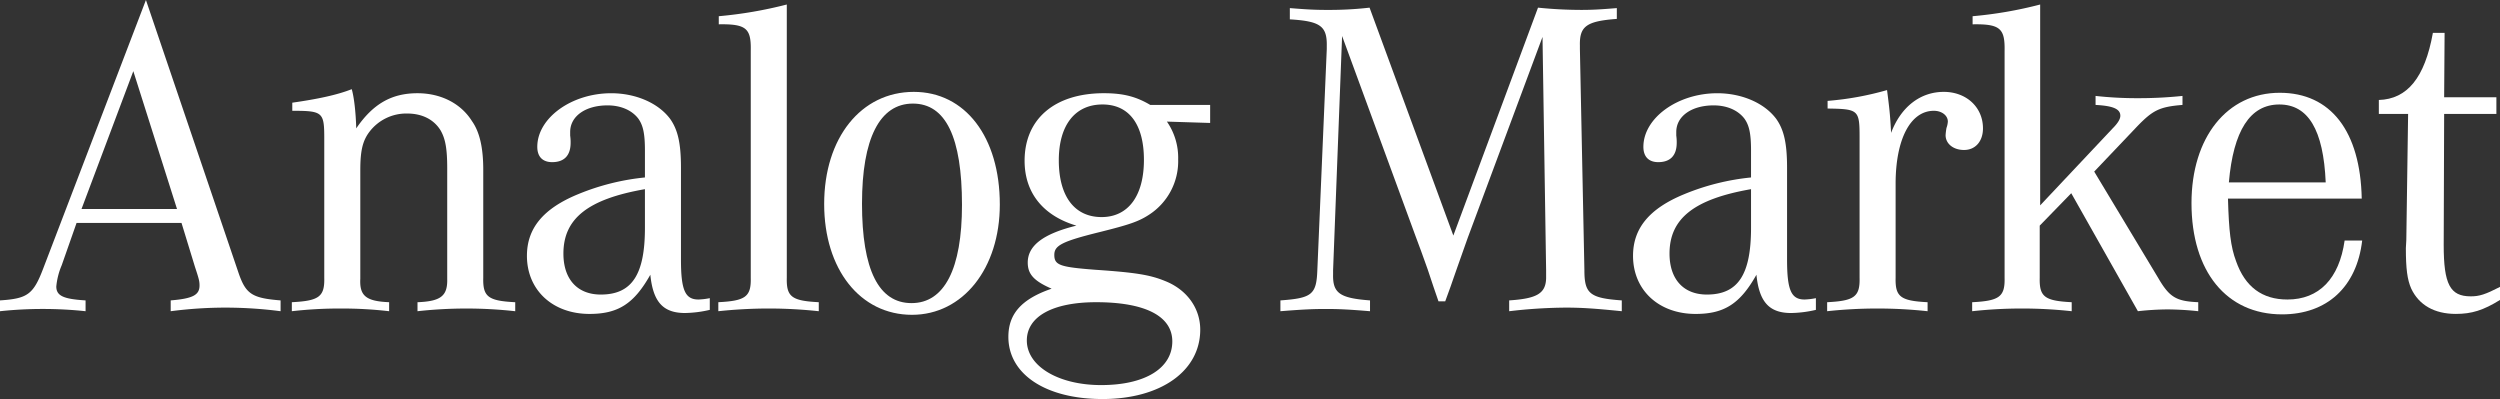
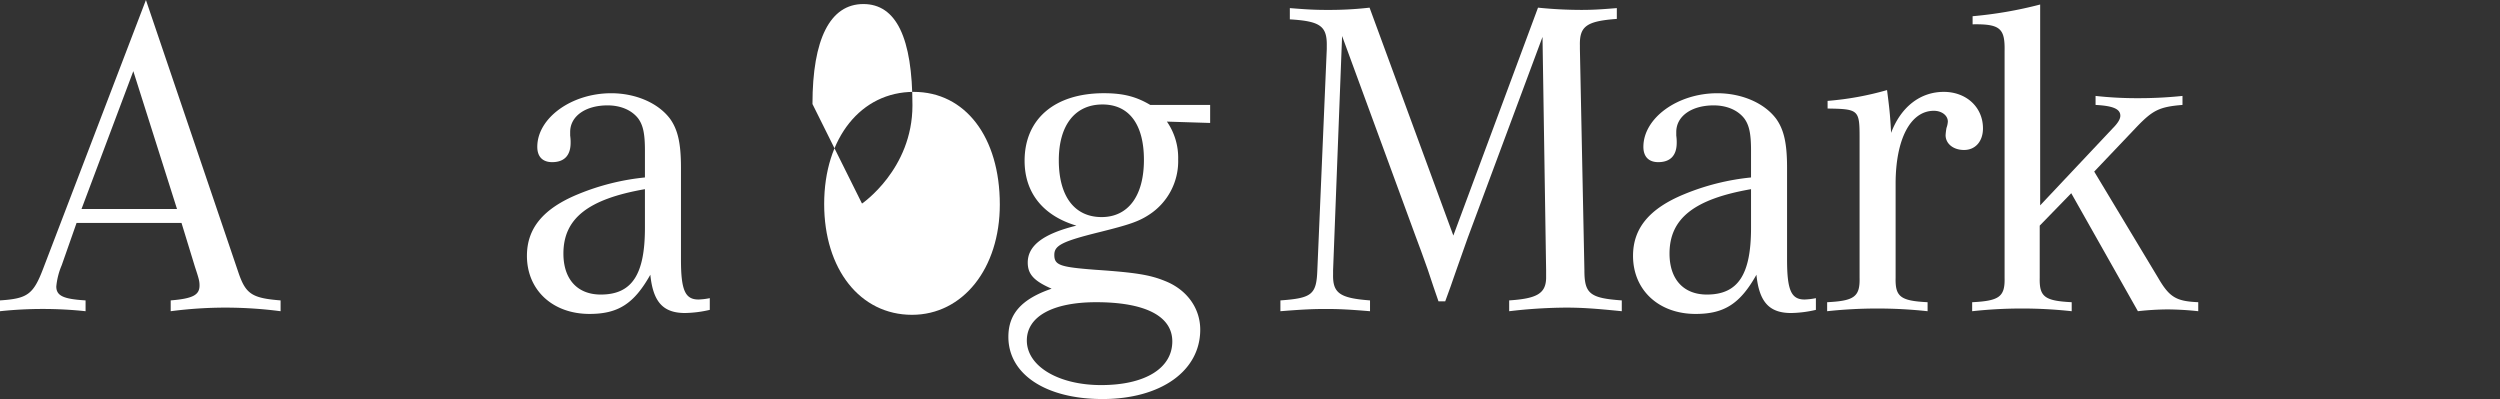
<svg xmlns="http://www.w3.org/2000/svg" height="160.573" viewBox="0 0 1006 160.573" width="1006">
  <rect x="0" y="0" width="1006" height="160.573" fill="#333333" stroke="none" />
  <clipPath id="a">
    <path d="m0 0h1006v160.573h-1006z" />
  </clipPath>
  <g clip-path="url(#a)" fill="#fff">
    <path d="m30.811 89.709-5.981 17.036a28.536 28.536 0 0 0 -2.175 8.52c0 3.8 2.9 5.074 11.78 5.616v4.352a161.173 161.173 0 0 0 -17.217-.906 161.155 161.155 0 0 0 -17.218.906v-4.352c11.055-.723 13.411-2.356 17.4-12.865l41.321-108.016 37.334 110.007c2.9 8.337 5.437 9.97 16.854 10.874v4.352a172.77 172.77 0 0 0 -22.11-1.45 170.781 170.781 0 0 0 -22.11 1.45v-4.352c8.88-.723 11.6-2.175 11.6-5.978 0-1.631-.181-2.54-1.812-7.433l-5.439-17.761zm40.414-5.618-17.578-55.457-20.842 55.457z" />
-     <path d="m52.02 21.277c10.149-1.452 17.942-3.077 23.925-5.437.9 3.081 1.629 9.062 1.81 15.767 6.706-9.789 14.138-14.138 24.65-14.138 9.243 0 17.4 3.989 21.929 11.236 3.081 4.352 4.531 10.695 4.531 19.575v43.5c-.181 7.612 1.994 9.243 12.867 9.786v3.627a178.33 178.33 0 0 0 -39.327 0v-3.627c9.424-.362 12.142-2.537 11.961-9.424v-44.4c0-7.974-.725-11.963-2.718-15.4-2.718-4.35-7.43-6.706-13.413-6.706a18.642 18.642 0 0 0 -15.223 7.43c-2.718 3.625-3.622 7.612-3.622 15.4v43.672c-.365 6.887 2.356 9.062 11.6 9.424v3.627a165.39 165.39 0 0 0 -19.397-1.089 170.973 170.973 0 0 0 -19.754 1.087v-3.627c10.874-.544 13.23-2.175 13.049-9.786v-56c0-10.69-.544-11.236-12.867-11.236z" transform="translate(65.596 20.044)" />
    <path d="m167.179 103.734a46.52 46.52 0 0 1 -9.968 1.266c-8.88 0-12.867-4.531-13.955-15.4-6.524 11.6-12.867 15.767-24.466 15.767-14.861 0-25.191-9.605-25.191-23.379 0-11.055 6.522-19.031 20.66-24.829a95.164 95.164 0 0 1 26.822-6.706v-10.877c0-6.706-.725-10.147-2.718-12.867-2.537-3.262-6.887-5.256-12.324-5.256-8.88 0-15.042 4.35-15.042 10.695v1.452a18.794 18.794 0 0 1 .181 2.9c0 5.074-2.537 7.791-7.43 7.791-3.808 0-5.983-2.175-5.983-6.162 0-11.6 13.774-21.566 29.724-21.566 9.968 0 19.029 3.989 23.741 10.332 3.081 4.347 4.35 9.786 4.35 19.571v36.97c0 12.324 1.631 16.132 7.068 16.132a26.754 26.754 0 0 0 4.531-.546zm-26.1-48.57c-22.835 3.987-32.8 11.78-32.8 25.916 0 10.33 5.618 16.492 15.042 16.492 12.5 0 17.761-7.974 17.761-26.822z" transform="translate(118.439 20.955)" />
-     <path d="m155.145 110.808c-.181 7.612 1.994 9.243 12.867 9.786v3.627a189.714 189.714 0 0 0 -20.117-1.09 195.015 195.015 0 0 0 -20.3 1.09v-3.627c10.874-.544 13.23-2.175 13.049-9.786v-91.521c.181-8.88-1.812-10.695-12.87-10.514v-3.26a169.487 169.487 0 0 0 27.371-4.713z" transform="translate(161.46 1.011)" />
-     <path d="m217.078 61.628c0 25.737-14.861 44.4-35.34 44.4-20.842 0-35.34-18.3-35.34-44.585 0-26.641 14.861-45.126 36.065-45.126 20.66 0 34.615 18.123 34.615 45.308m-55.457-.362c0 26.643 6.706 40.054 19.935 40.054s20.3-13.774 20.3-39.511c0-27.185-6.524-40.777-19.754-40.777-13.411 0-20.479 14.134-20.479 40.233" transform="translate(185.25 20.651)" />
+     <path d="m217.078 61.628c0 25.737-14.861 44.4-35.34 44.4-20.842 0-35.34-18.3-35.34-44.585 0-26.641 14.861-45.126 36.065-45.126 20.66 0 34.615 18.123 34.615 45.308m-55.457-.362s20.3-13.774 20.3-39.511c0-27.185-6.524-40.777-19.754-40.777-13.411 0-20.479 14.134-20.479 40.233" transform="translate(185.25 20.651)" />
    <path d="m260.311 21.272v7.249l-17.4-.544a25.463 25.463 0 0 1 4.53 15.223 25.636 25.636 0 0 1 -11.778 22.291c-4.171 2.718-7.976 3.987-19.575 6.887-15.4 3.806-18.486 5.437-18.486 9.243 0 4.168 2.356 4.893 16.492 5.981 15.951 1.087 21.929 1.994 28.093 4.531 8.7 3.443 14.136 10.874 14.136 19.573 0 16.673-15.951 27.91-39.327 27.91-22.837 0-37.879-9.965-37.879-25.01 0-9.243 5.256-15.221 17.4-19.392-7.068-3.081-9.605-5.8-9.605-10.511 0-6.887 6.343-11.6 19.573-14.861-13.411-3.987-20.842-13.23-20.842-26.1 0-16.854 12.142-27.187 31.9-27.187 7.612 0 12.87 1.271 18.667 4.712zm-73.763 94.786c0 10.332 12.686 17.944 29.905 17.944 17.577 0 28.632-6.706 28.632-17.582 0-10.147-10.874-15.767-30.626-15.767-17.582 0-27.912 5.8-27.912 15.4m12.867-72.492c0 14.5 6.343 22.835 17.219 22.835 10.69 0 17.033-8.518 17.033-23.016 0-14.317-5.981-22.294-16.671-22.294-11.057 0-17.582 8.339-17.582 22.475" transform="translate(226.652 20.955)" />
    <path d="m248.641 107.021v1.631c-.181 7.612 2.716 9.605 14.861 10.509v4.352c-8.7-.725-12.686-.906-17.761-.906s-9.243.181-18.3.906v-4.352c12.684-.9 14.5-2.356 14.859-12.14l3.8-88.987v-1.09c.181-8.153-2.537-10.147-14.863-10.874v-4.53c6.887.546 9.97.727 14.863.727a142.051 142.051 0 0 0 17.215-.908l33.715 91.707 34.07-91.707a173.33 173.33 0 0 0 17.4.908c4.531 0 7.609-.181 14.315-.727v4.35c-12.14.908-15.04 2.9-14.859 10.695v1.45l1.812 88.987c0 9.424 2.175 11.236 15.042 12.14v4.352c-10.876-1.087-15.951-1.45-22.656-1.45a203.28 203.28 0 0 0 -22.654 1.45v-4.352c11.055-.723 14.682-2.716 14.863-8.88v-3.26l-1.452-93.88-30.082 80.828c-3.262 9.243-3.806 10.695-6.887 19.575l-2.175 5.981h-2.719l-1.994-5.8-2.356-7.068-2.537-7.068-2.356-6.343-29.539-80.47z" transform="translate(287.795 1.72)" />
    <path d="m363.658 103.734a46.538 46.538 0 0 1 -9.97 1.269c-8.88 0-12.867-4.531-13.955-15.4-6.524 11.6-12.867 15.767-24.466 15.767-14.861 0-25.191-9.605-25.191-23.379 0-11.055 6.524-19.031 20.66-24.829a95.164 95.164 0 0 1 26.822-6.706v-10.88c0-6.706-.723-10.147-2.719-12.867-2.537-3.262-6.887-5.256-12.324-5.256-8.88 0-15.042 4.35-15.042 10.695v1.452a18.8 18.8 0 0 1 .181 2.9c0 5.074-2.537 7.791-7.43 7.791-3.806 0-5.981-2.175-5.981-6.162 0-11.6 13.774-21.566 29.722-21.566 9.968 0 19.029 3.989 23.741 10.332 3.083 4.347 4.35 9.786 4.35 19.571v36.97c0 12.324 1.631 16.132 7.07 16.132a26.78 26.78 0 0 0 4.531-.546zm-26.1-48.57c-22.835 3.987-32.8 11.78-32.8 25.916 0 10.33 5.618 16.492 15.042 16.492 12.5 0 17.761-7.974 17.761-26.822z" transform="translate(367.057 20.955)" />
    <path d="m324.736 20.35a120.977 120.977 0 0 0 23.925-4.35c.906 7.068 1.269 9.968 1.629 17.217 3.989-10.511 11.78-16.492 21.206-16.492 9.062 0 15.767 6.162 15.767 14.68 0 5.256-3.081 8.7-7.612 8.7-4.35 0-7.43-2.535-7.43-5.981a24.81 24.81 0 0 1 .362-2.9 9.094 9.094 0 0 0 .544-2.537c0-2.535-2.537-4.35-5.618-4.35-9.424 0-15.4 11.418-15.4 29.362v37.874c-.181 7.614 1.994 9.245 12.867 9.789v3.625a188.319 188.319 0 0 0 -40.417 0v-3.625c10.876-.544 13.232-2.175 13.051-9.789v-56.36c0-11.239-.362-11.6-12.87-11.782z" transform="translate(410.686 20.246)" />
    <path d="m406.859 50.638c2.175-2.175 3.081-3.806 3.081-5.074 0-2.716-2.9-3.987-9.968-4.35v-3.624a151 151 0 0 0 17.036.906 170.814 170.814 0 0 0 17.942-.906v3.625c-9.243.725-11.961 2.175-18.123 8.52l-17.4 18.3 25.735 42.77c4.531 7.793 7.249 9.424 16.13 9.786v3.625a123.025 123.025 0 0 0 -12.321-.725 114.294 114.294 0 0 0 -11.964.725l-26.821-47.478-12.686 13.046v21.025c-.181 7.612 1.994 9.243 12.867 9.786v3.625a184.945 184.945 0 0 0 -40.052 0v-3.62c10.874-.544 13.23-2.175 13.049-9.786v-91.347c.181-9.062-1.812-10.876-12.87-10.693v-3.262a163.743 163.743 0 0 0 27.187-4.712v80.831z" transform="translate(443.283 1.013)" />
-     <path d="m457.963 75.925c-2.175 18.669-14.136 29.722-32.261 29.722-22.291 0-36.427-17.217-36.427-44.764 0-26.46 14.317-44.4 35.523-44.4 20.479 0 32.44 15.407 32.984 42.591h-53.826c.362 13.049 1.085 19.392 3.26 25.191 3.627 10.332 10.514 15.407 20.66 15.407 12.688 0 20.842-8.339 23.019-23.743zm-14.68-23.379c-.906-21.2-7.068-31.355-18.667-31.355-11.78 0-18.486 10.514-20.3 31.355z" transform="translate(492.581 20.852)" />
-     <path d="m471.307 113.31c-6.708 4.171-11.42 5.618-17.763 5.618-8.7 0-14.859-3.622-17.942-10.149-1.629-3.625-2.175-8.155-2.175-16.311l.181-3.262.725-50.745h-11.78v-5.62c11.42-.362 18.488-8.878 21.748-27h4.712l-.181 25.916h21.023v6.706h-21.023l-.181 52.737c0 15.767 2.537 20.66 10.876 20.66 3.441 0 5.8-.725 11.78-3.8z" transform="translate(534.693 7.39)" />
  </g>
</svg>